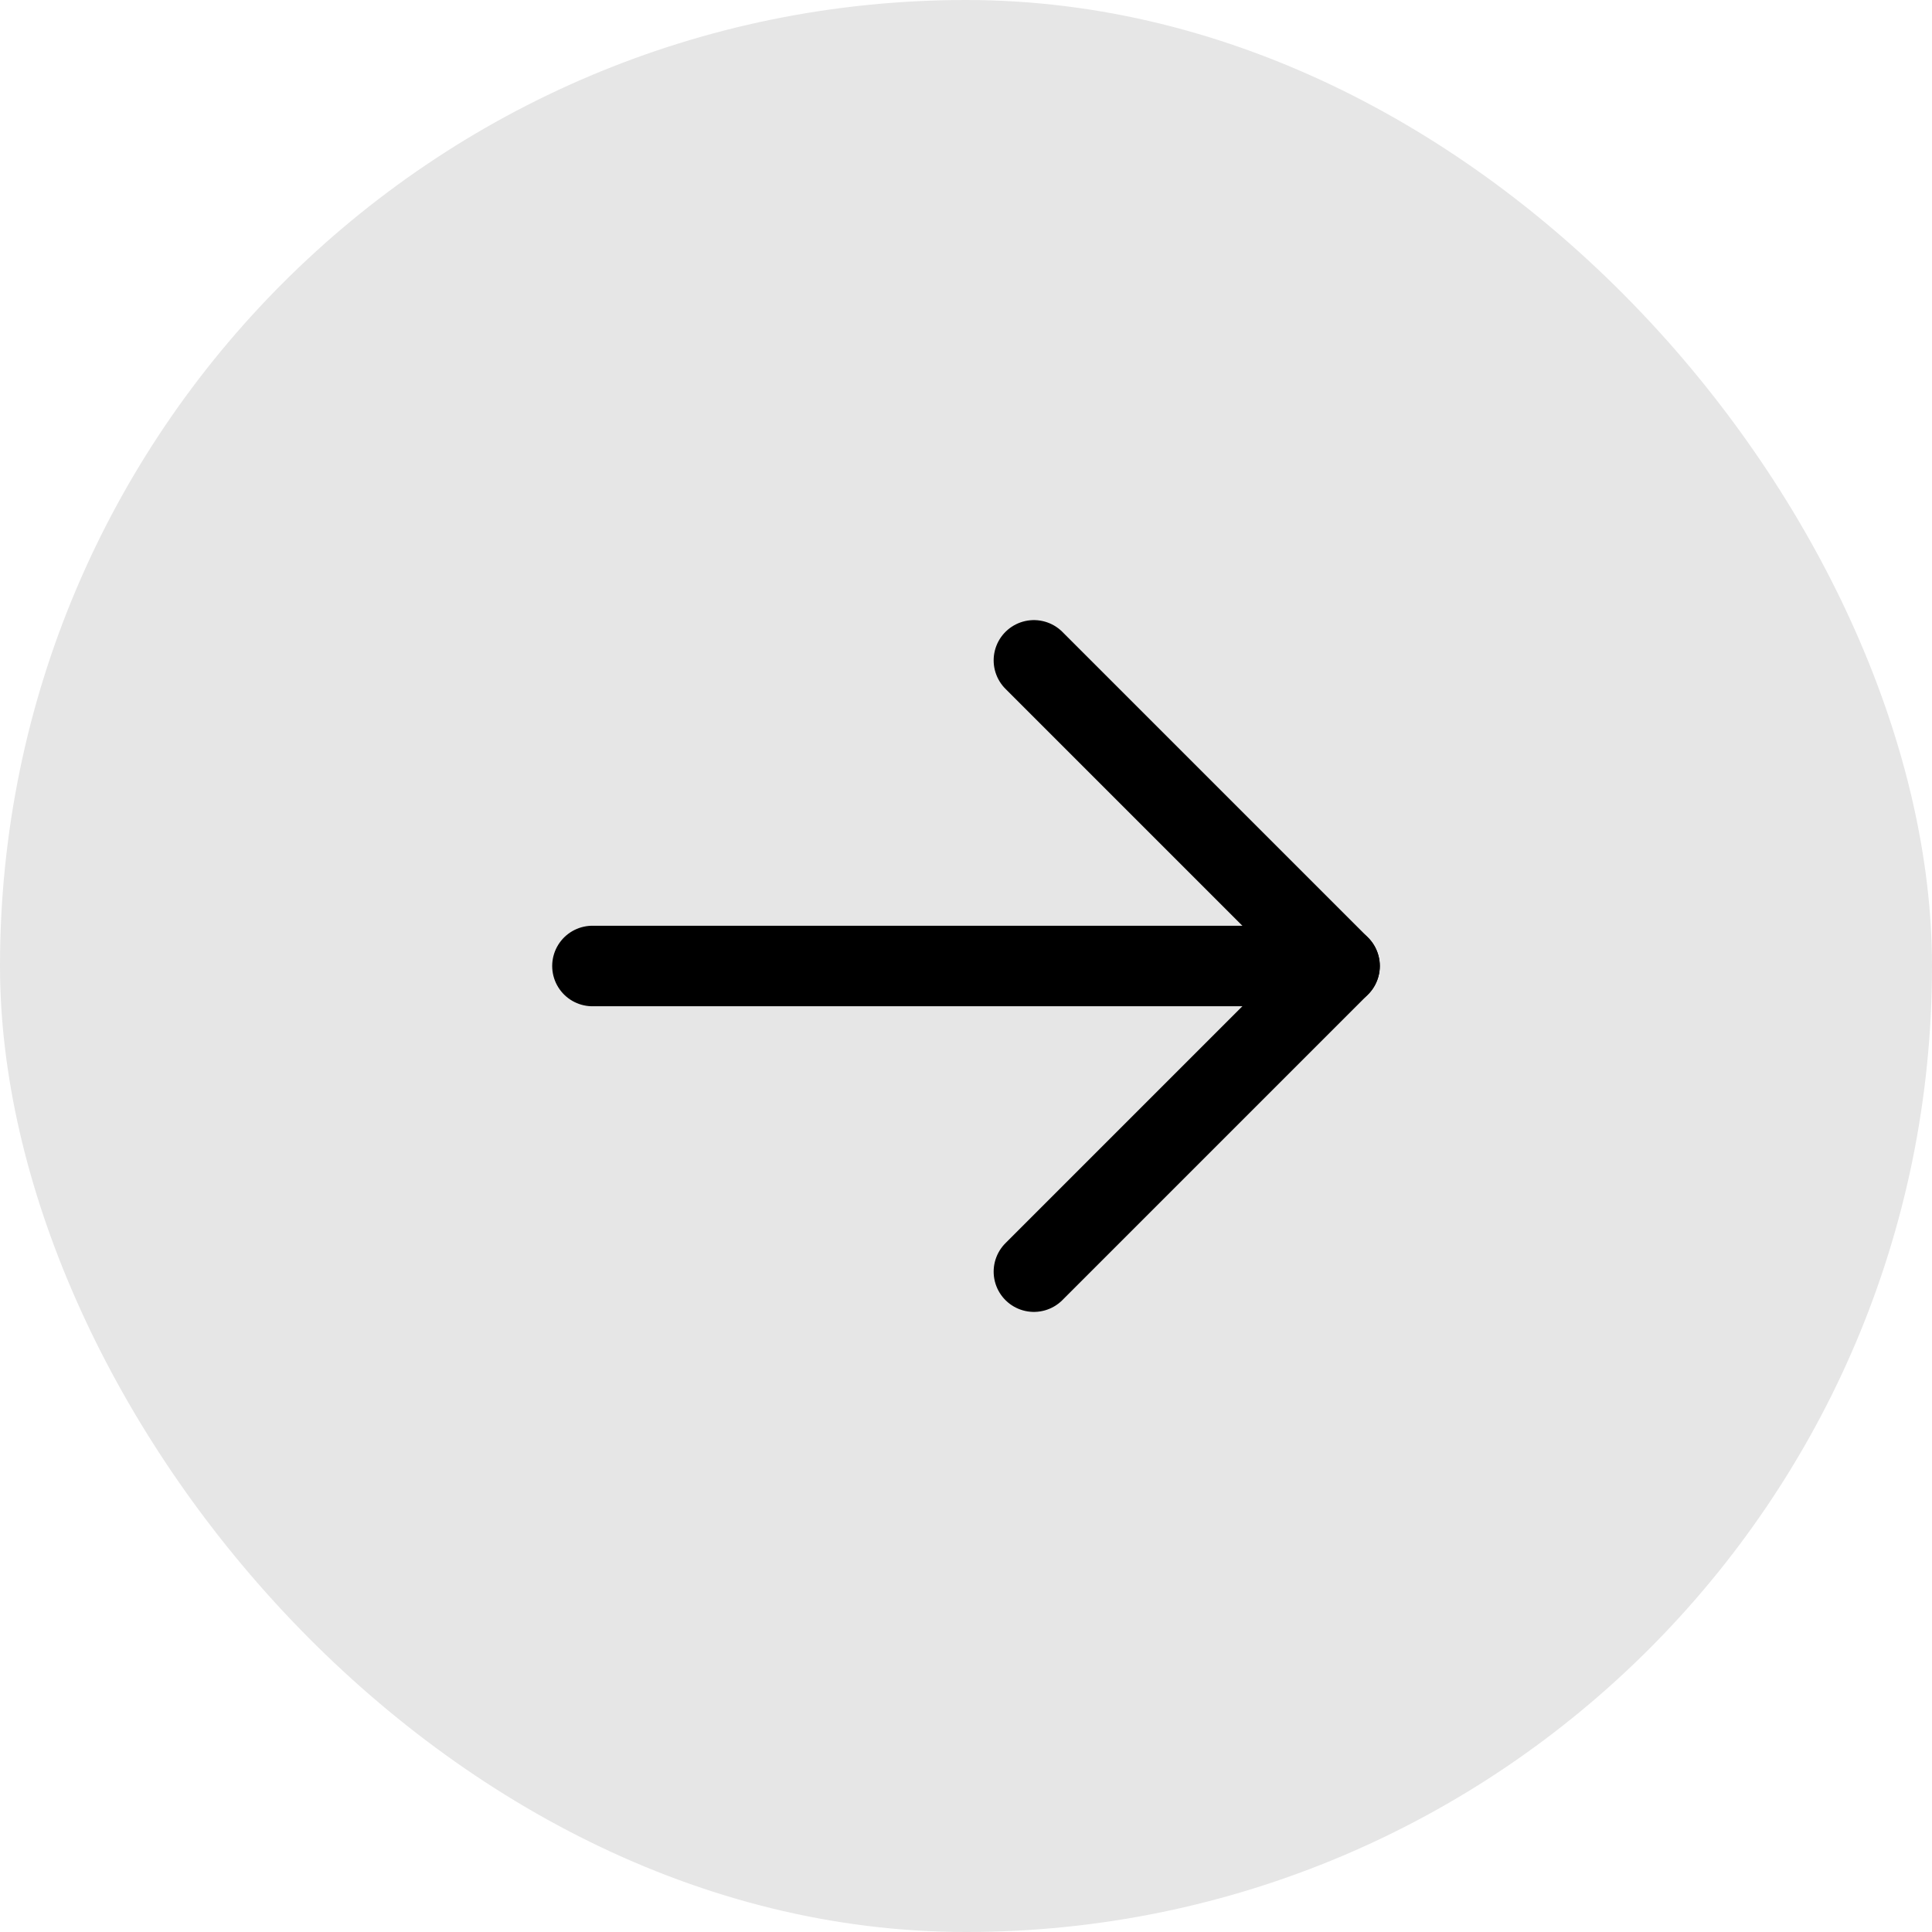
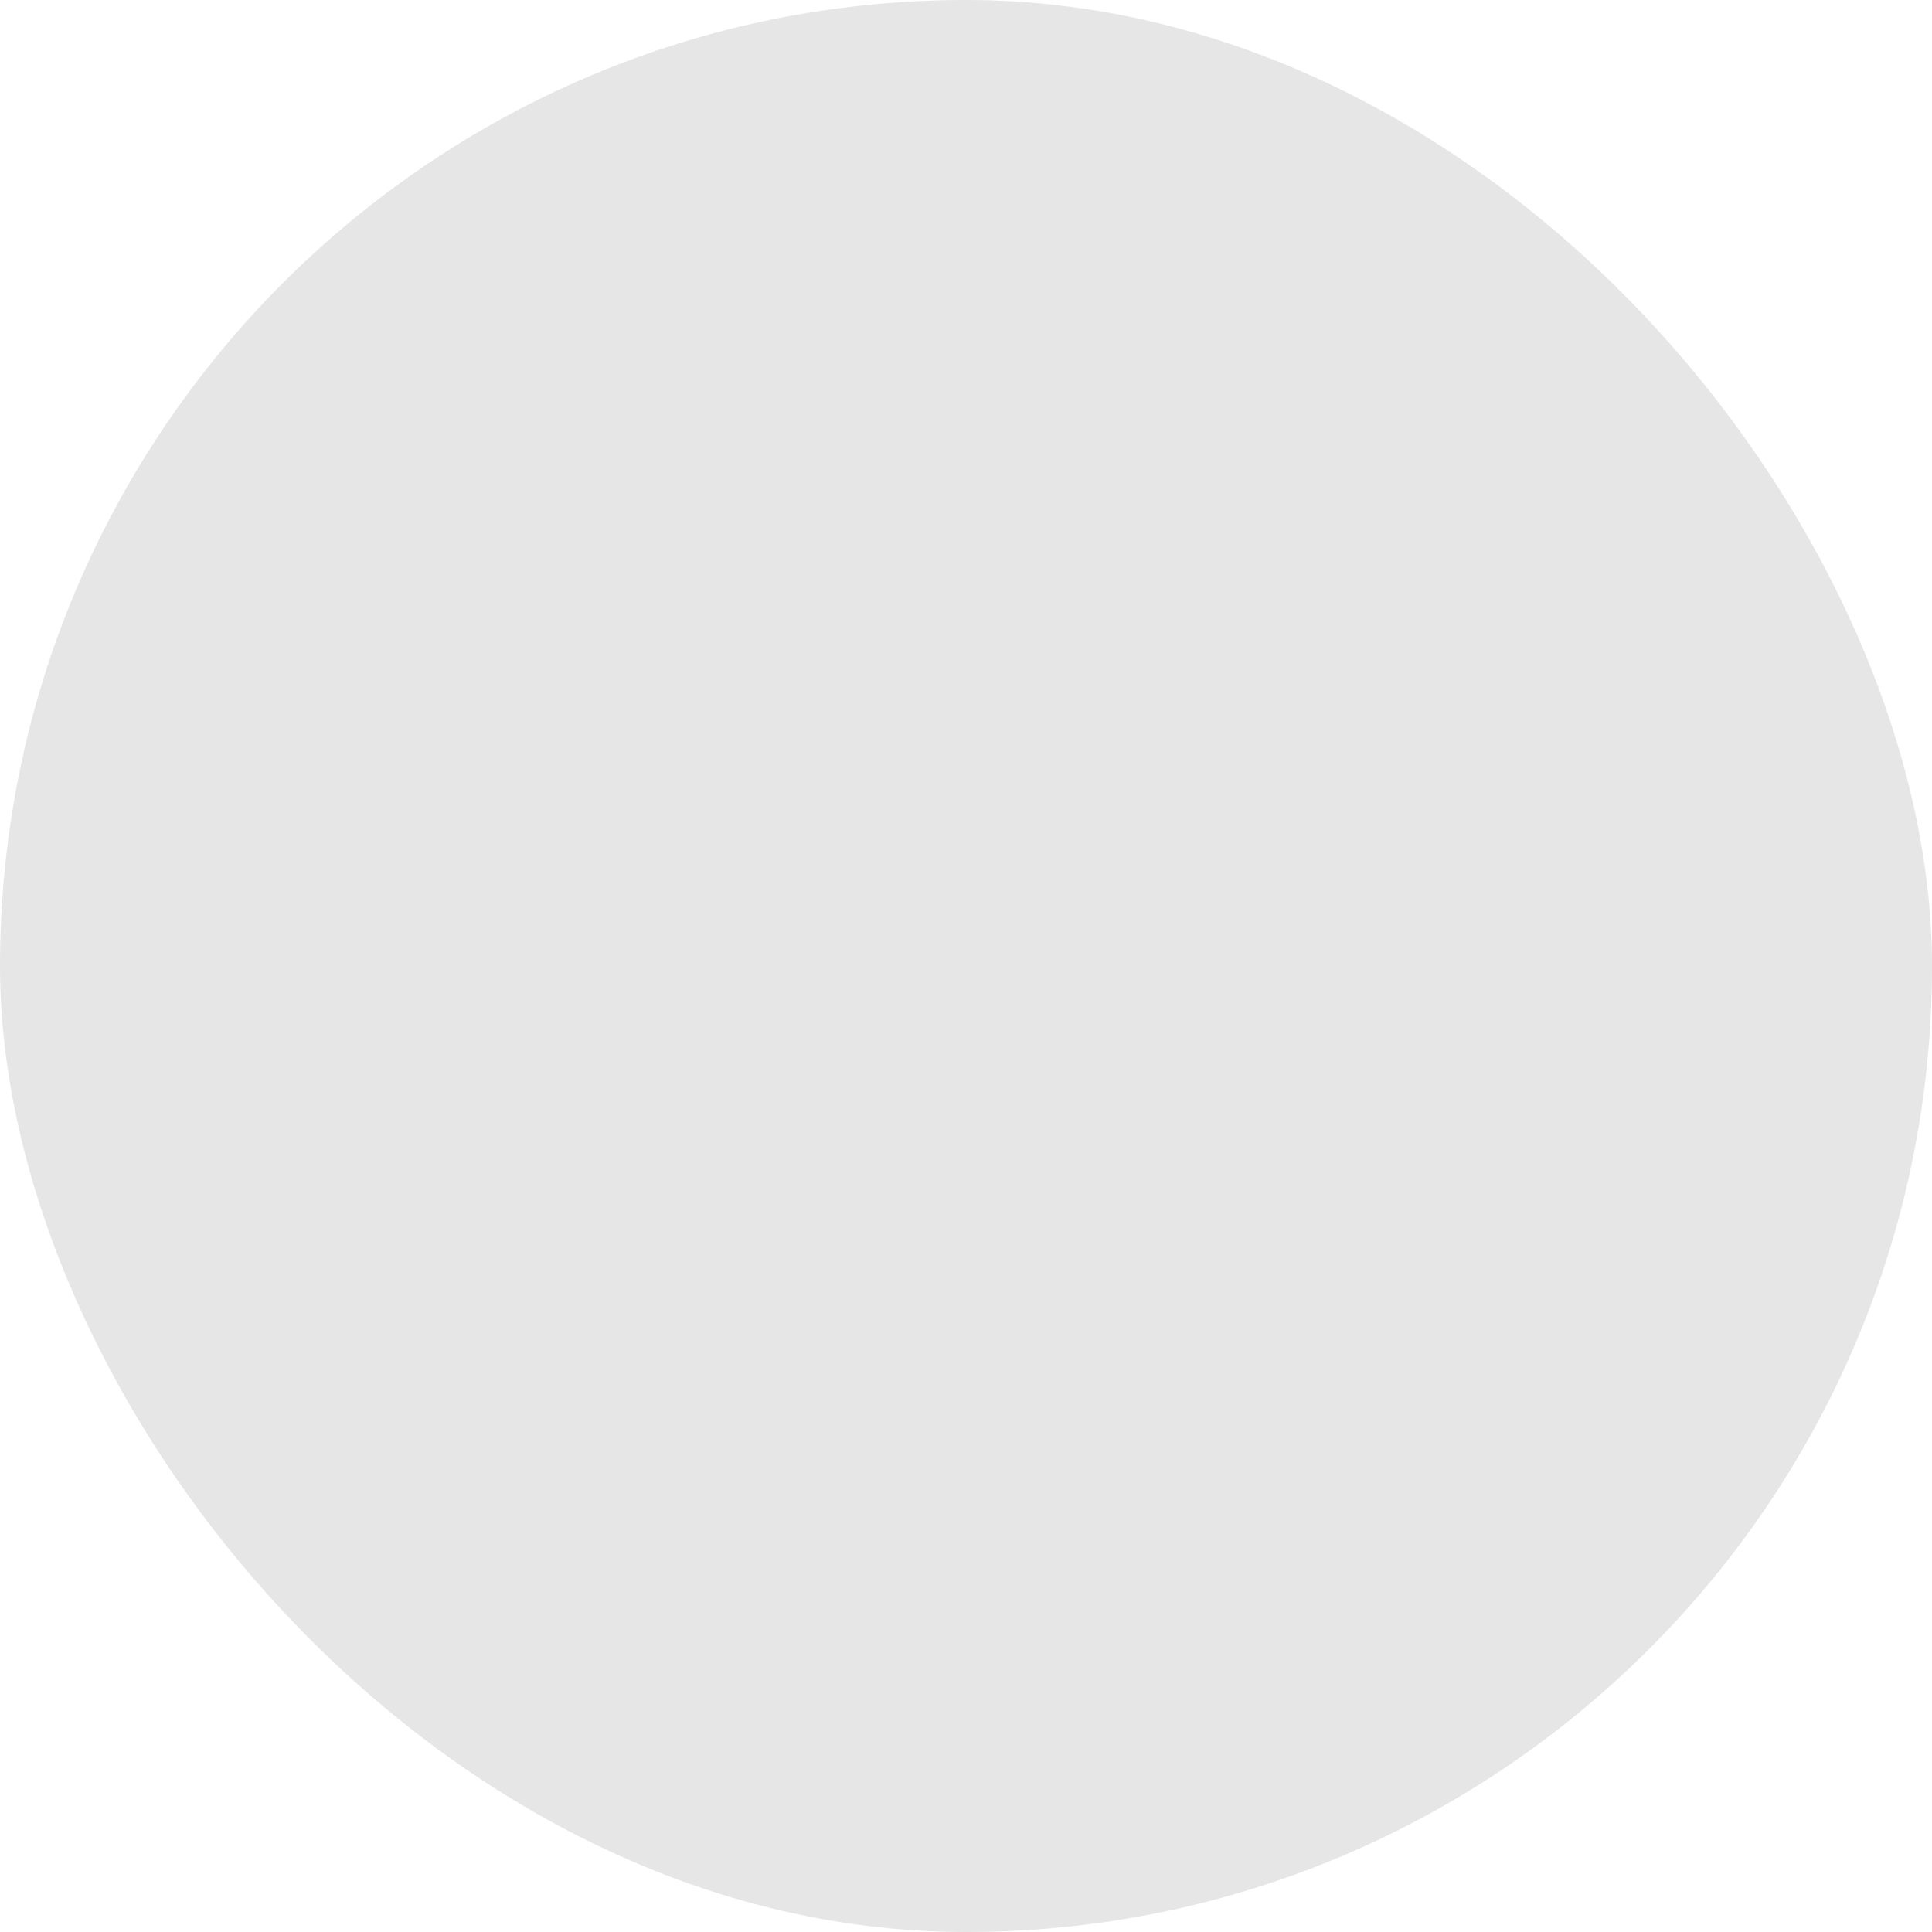
<svg xmlns="http://www.w3.org/2000/svg" width="40" height="40" viewBox="0 0 40 40" fill="none">
  <g filter="url(#filter0_b_2172_4894)">
    <rect width="40" height="40" rx="20" fill="black" fill-opacity="0.1" />
  </g>
-   <path d="M12.266 20H27.734" stroke="black" stroke-width="1.667" stroke-linecap="round" stroke-linejoin="round" />
-   <path d="M21.406 13.672L27.734 20L21.406 26.328" stroke="black" stroke-width="1.667" stroke-linecap="round" stroke-linejoin="round" />
  <defs>
    <filter id="filter0_b_2172_4894" x="-4" y="-4" width="48" height="48" filterUnits="userSpaceOnUse" color-interpolation-filters="sRGB">
      <feFlood flood-opacity="0" result="BackgroundImageFix" />
      <feGaussianBlur in="BackgroundImageFix" stdDeviation="2" />
      <feComposite in2="SourceAlpha" operator="in" result="effect1_backgroundBlur_2172_4894" />
      <feBlend mode="normal" in="SourceGraphic" in2="effect1_backgroundBlur_2172_4894" result="shape" />
    </filter>
  </defs>
</svg>